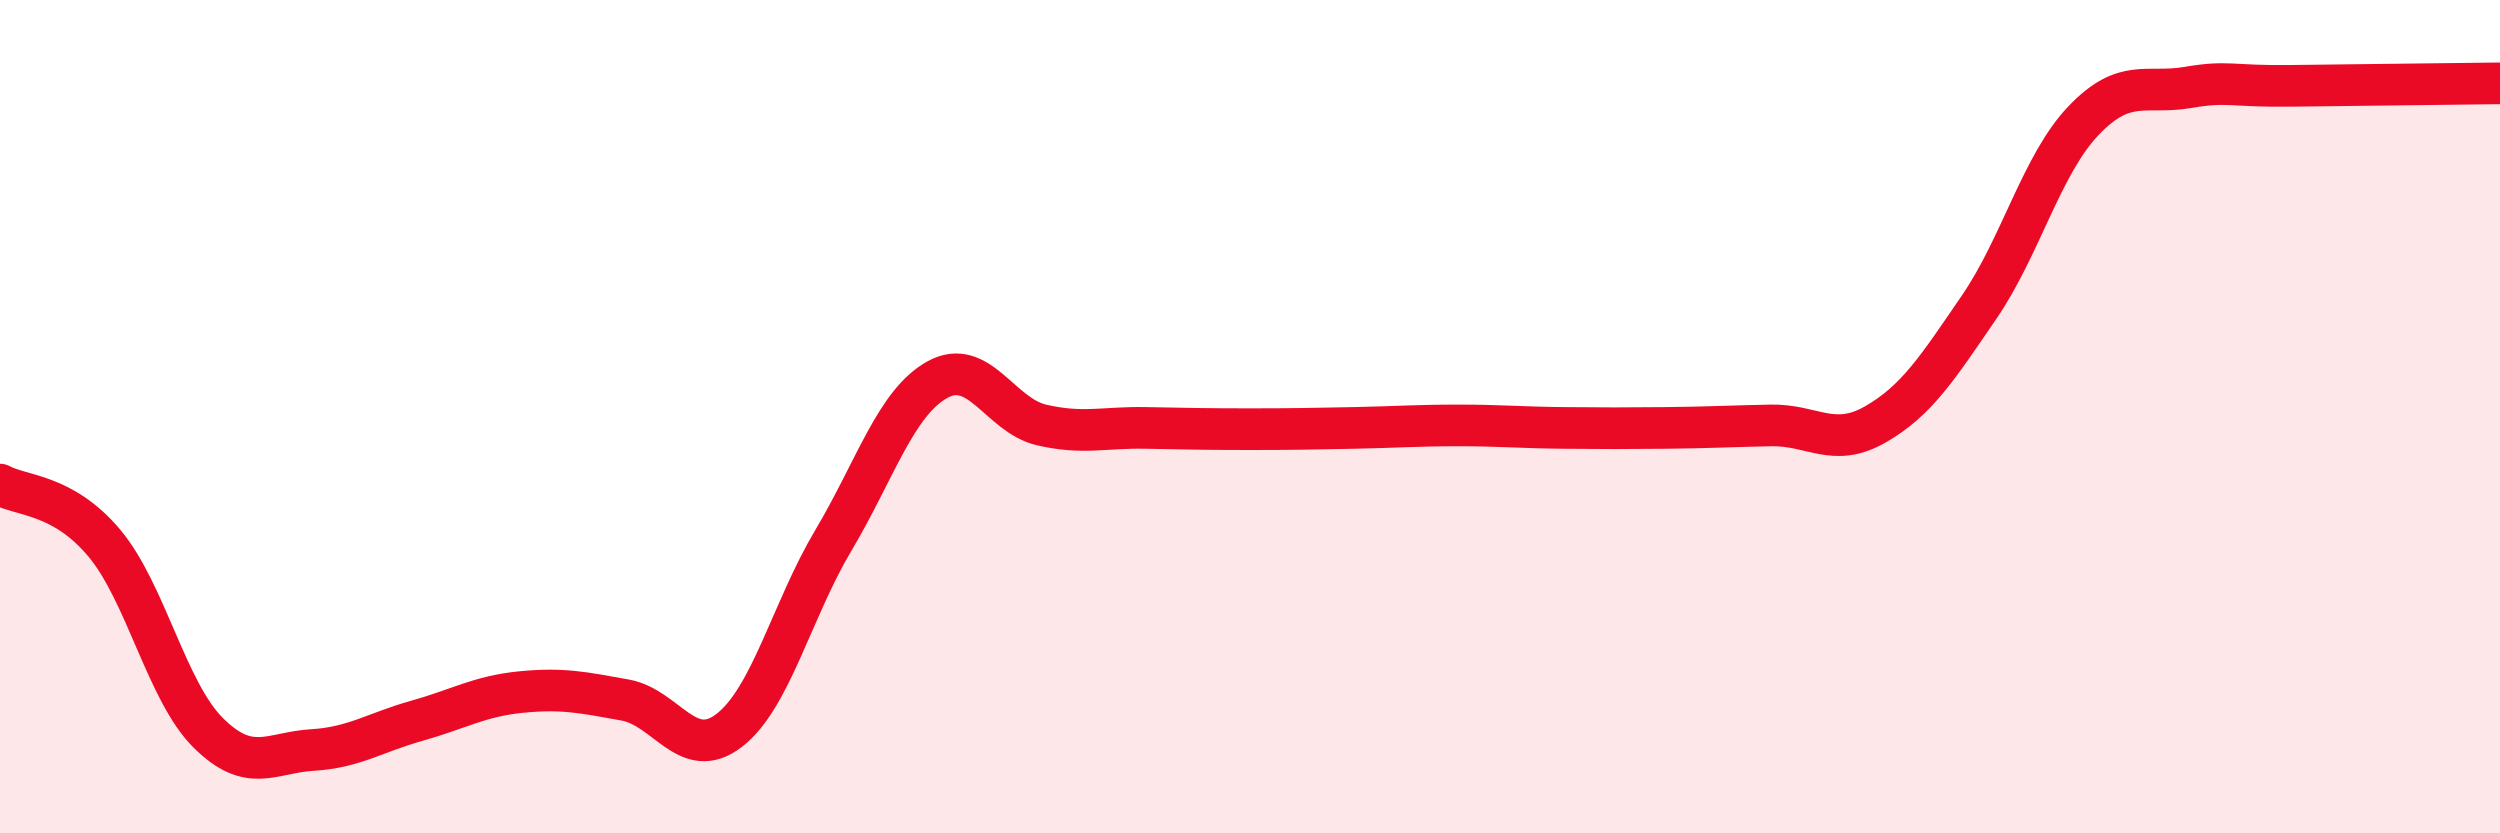
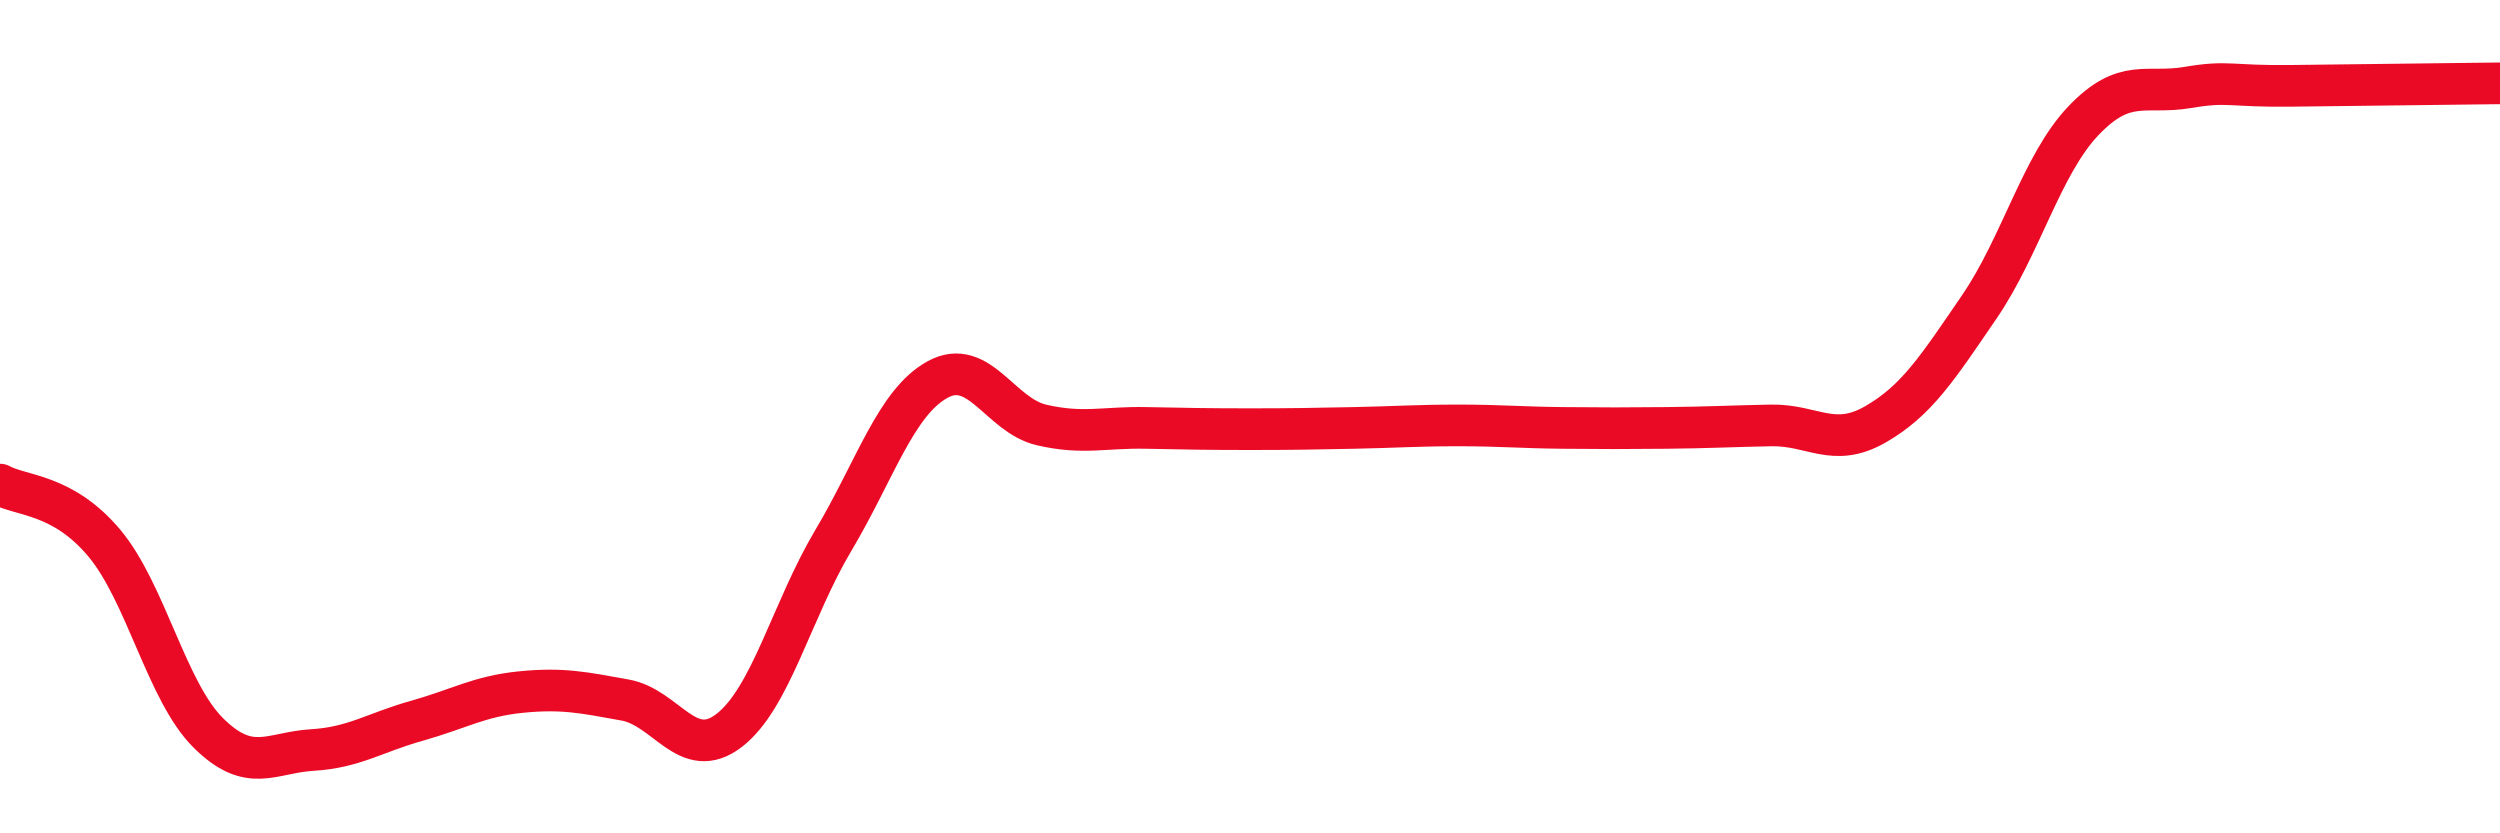
<svg xmlns="http://www.w3.org/2000/svg" width="60" height="20" viewBox="0 0 60 20">
-   <path d="M 0,11.63 C 0.5,11.91 1.5,11.84 2.5,13.03 C 3.5,14.22 4,16.6 5,17.59 C 6,18.58 6.5,18.06 7.5,18 C 8.5,17.94 9,17.58 10,17.3 C 11,17.02 11.5,16.71 12.5,16.61 C 13.5,16.51 14,16.62 15,16.8 C 16,16.98 16.5,18.3 17.5,17.53 C 18.5,16.76 19,14.65 20,12.97 C 21,11.29 21.5,9.66 22.5,9.11 C 23.5,8.56 24,9.97 25,10.2 C 26,10.43 26.5,10.25 27.5,10.27 C 28.5,10.29 29,10.3 30,10.3 C 31,10.3 31.5,10.29 32.5,10.27 C 33.5,10.25 34,10.21 35,10.21 C 36,10.21 36.5,10.26 37.5,10.27 C 38.5,10.28 39,10.28 40,10.27 C 41,10.26 41.5,10.23 42.5,10.21 C 43.5,10.19 44,10.76 45,10.19 C 46,9.62 46.5,8.83 47.5,7.37 C 48.5,5.91 49,3.95 50,2.9 C 51,1.85 51.5,2.27 52.5,2.1 C 53.5,1.93 53.5,2.08 55,2.06 C 56.5,2.04 59,2.01 60,2L60 20L0 20Z" fill="#EB0A25" opacity="0.1" stroke-linecap="round" stroke-linejoin="round" />
  <path d="M 0,11.63 C 0.5,11.91 1.5,11.84 2.5,13.03 C 3.5,14.22 4,16.6 5,17.59 C 6,18.58 6.5,18.06 7.5,18 C 8.5,17.94 9,17.58 10,17.3 C 11,17.02 11.5,16.71 12.5,16.61 C 13.5,16.51 14,16.62 15,16.8 C 16,16.98 16.5,18.3 17.5,17.53 C 18.5,16.76 19,14.65 20,12.97 C 21,11.29 21.5,9.66 22.5,9.11 C 23.5,8.56 24,9.97 25,10.2 C 26,10.43 26.5,10.25 27.5,10.27 C 28.5,10.29 29,10.3 30,10.3 C 31,10.3 31.5,10.29 32.5,10.27 C 33.5,10.25 34,10.21 35,10.21 C 36,10.21 36.5,10.26 37.5,10.27 C 38.5,10.28 39,10.28 40,10.27 C 41,10.26 41.5,10.23 42.5,10.21 C 43.5,10.19 44,10.76 45,10.19 C 46,9.62 46.5,8.83 47.5,7.37 C 48.5,5.91 49,3.95 50,2.9 C 51,1.85 51.5,2.27 52.5,2.1 C 53.5,1.93 53.5,2.08 55,2.06 C 56.5,2.04 59,2.01 60,2" stroke="#EB0A25" stroke-width="1" fill="none" stroke-linecap="round" stroke-linejoin="round" />
</svg>